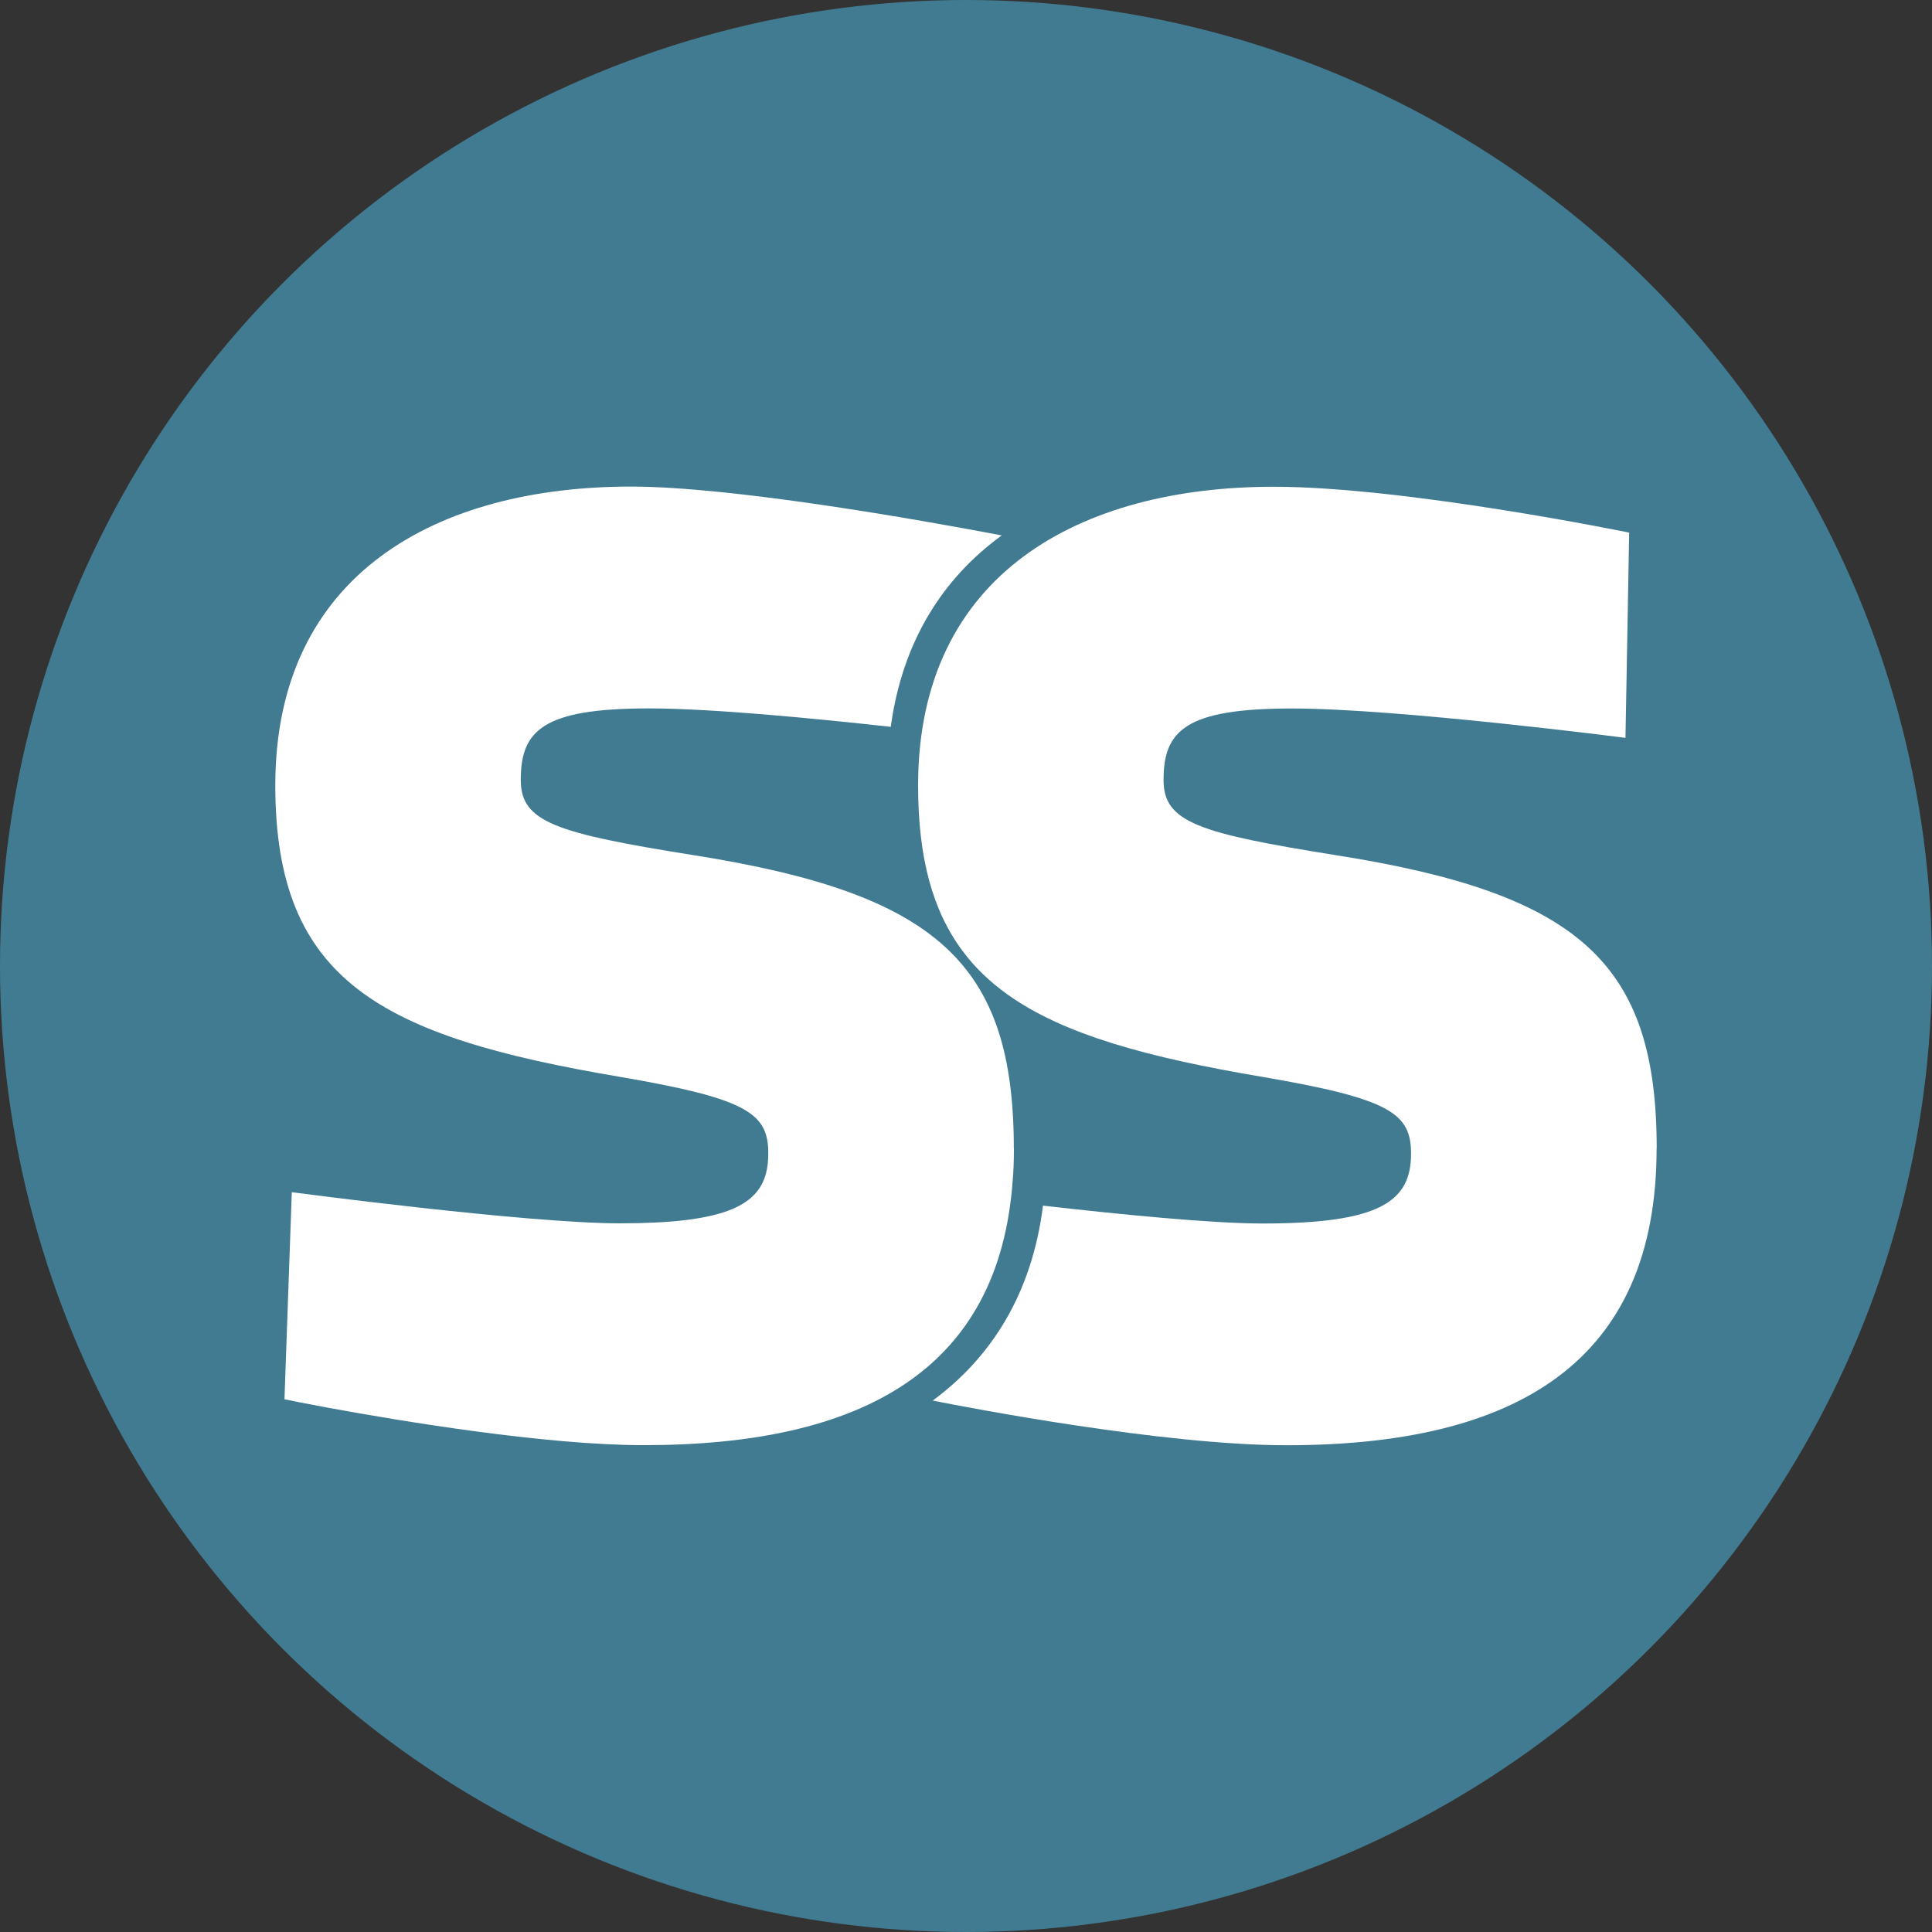
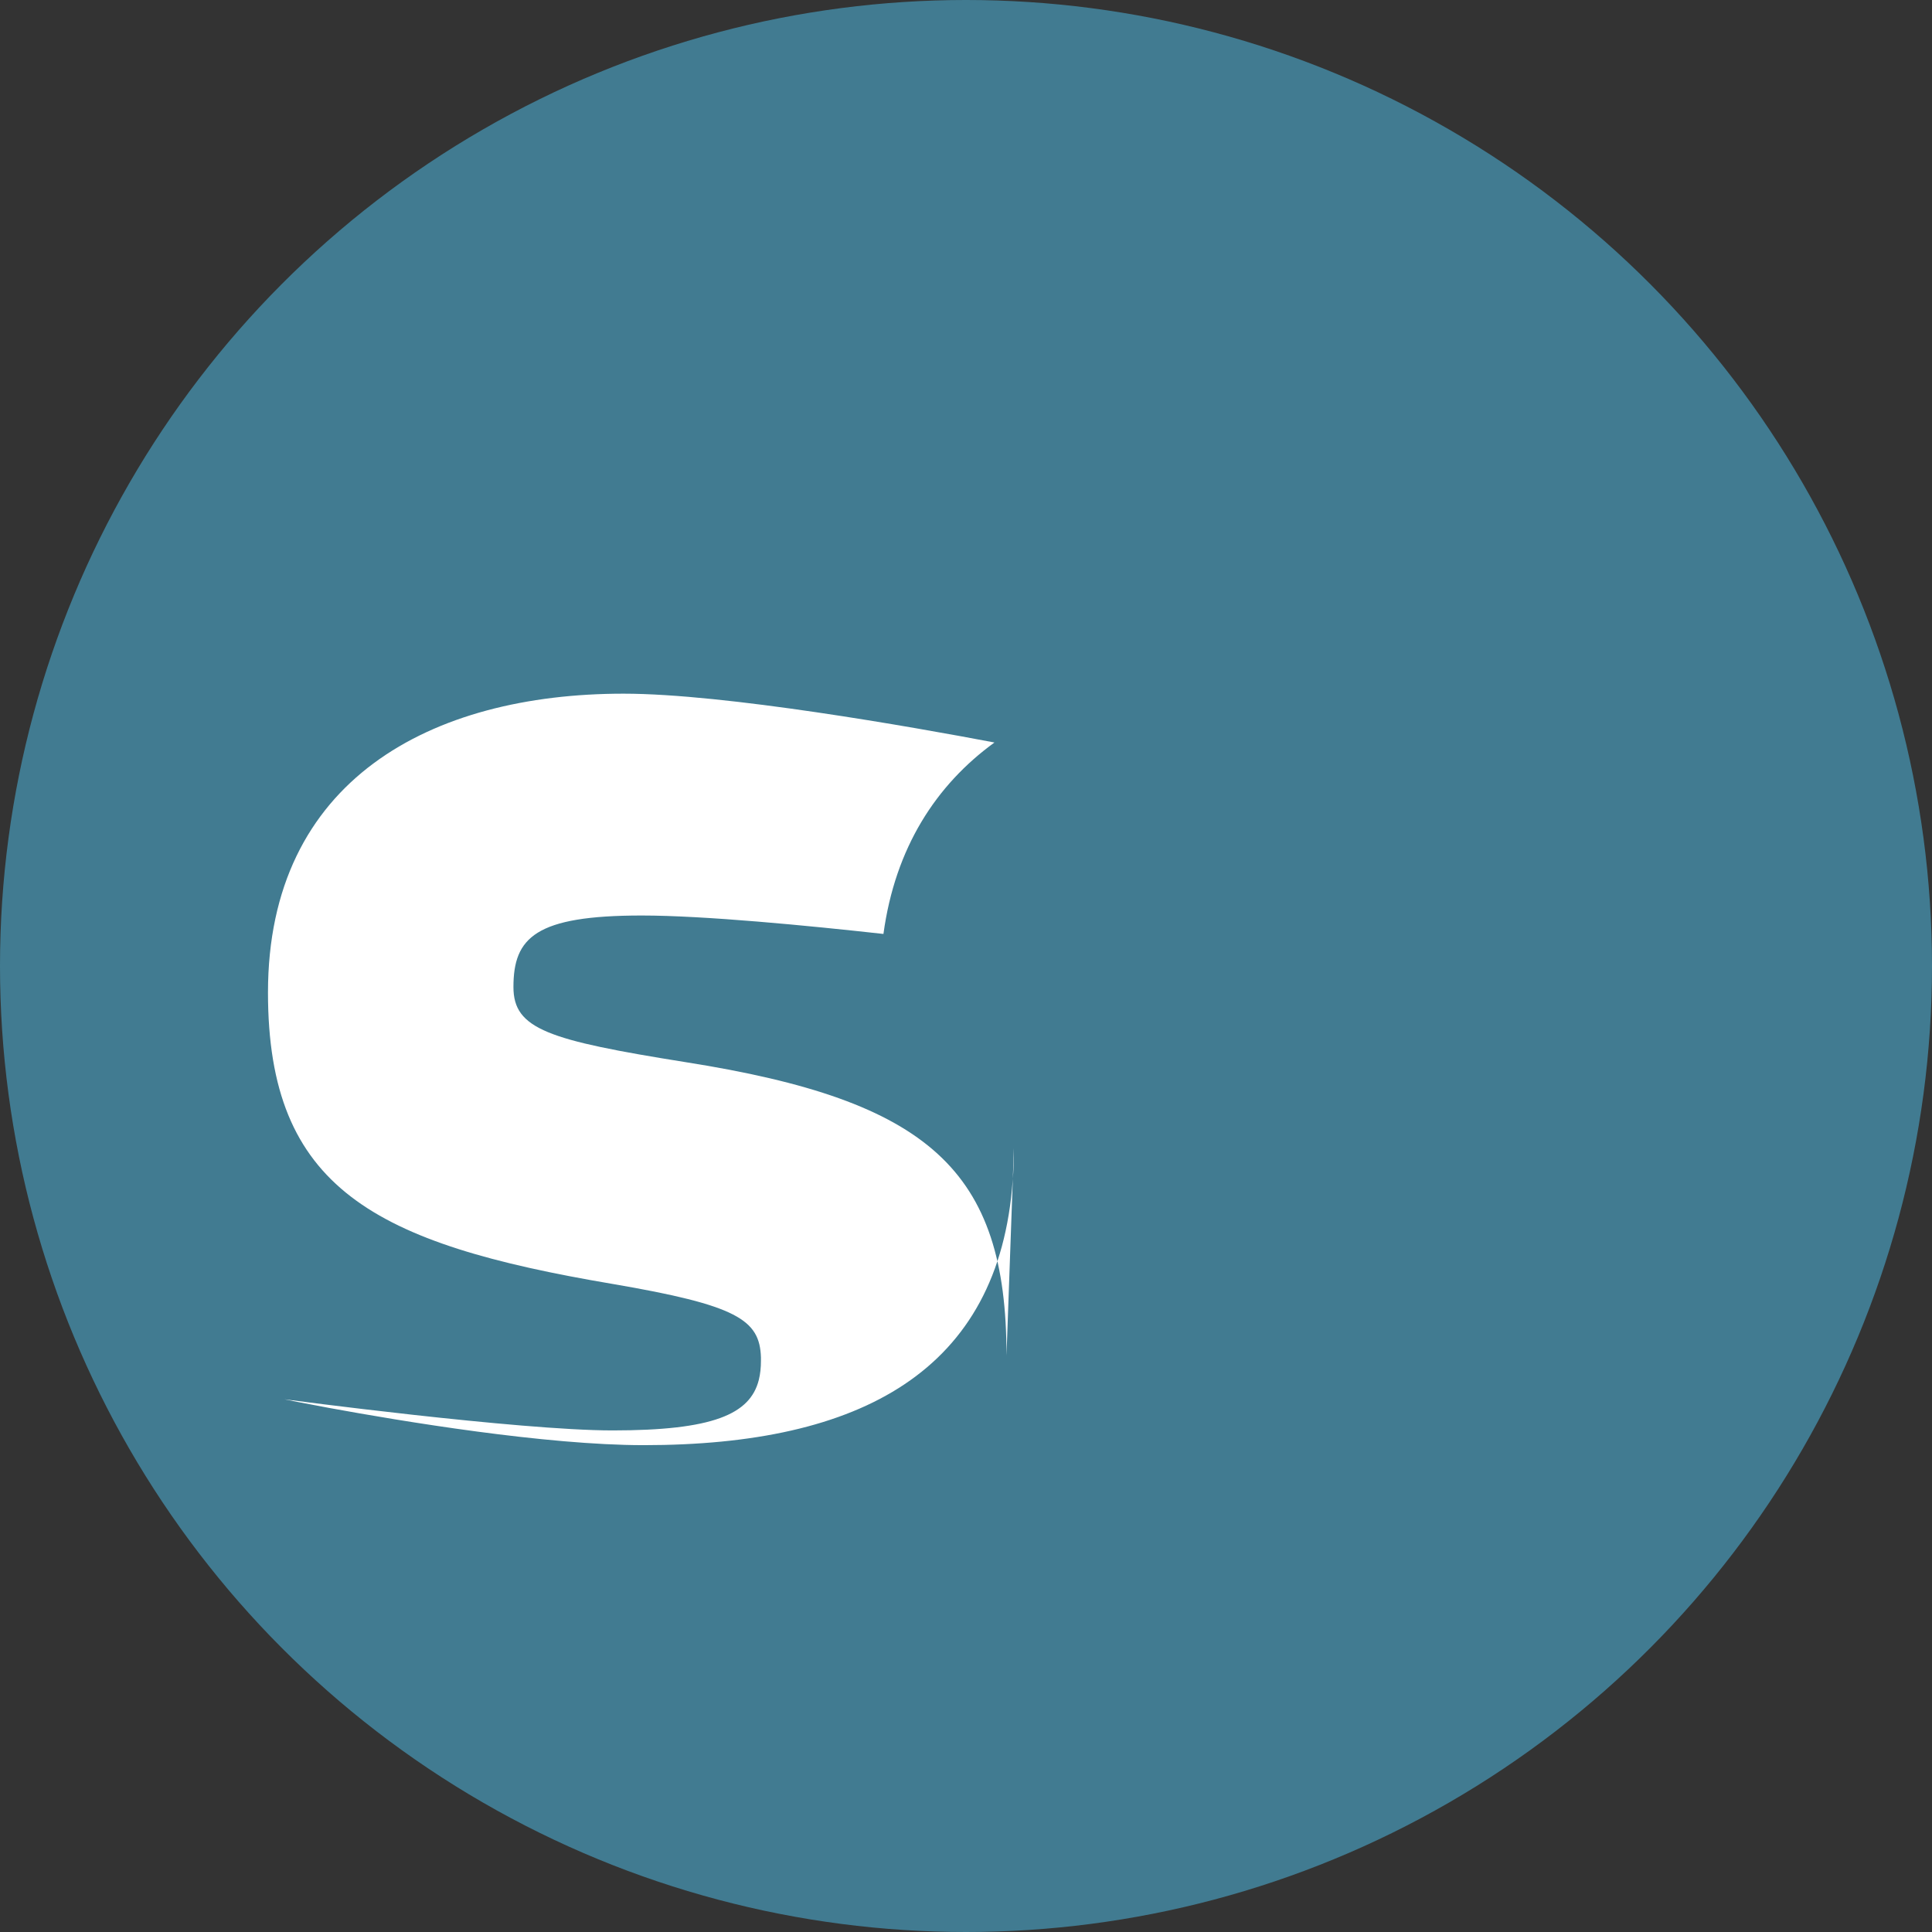
<svg xmlns="http://www.w3.org/2000/svg" id="FavIcon_SignetSpezialist" viewBox="0 0 208.5 208.5">
  <rect x="0" y="0" width="208.5" height="208.5" fill="#333333" stroke="none" />
  <defs>
    <style>
      .cls-1 {
        fill: #fff;
        fill-rule: evenodd;
      }

      .cls-2 {
        fill: #417b91;
      }
    </style>
  </defs>
  <circle class="cls-2" cx="104.25" cy="104.25" r="104.25" />
  <g id="SignetSpezialist_Logo">
-     <path class="cls-1" d="M178.78,123.93c0,23.14-15.23,32.04-39.95,32.04-13.27,0-34.36-4.06-38.17-4.82,6.32-4.66,10.71-11.54,11.9-21.04,8.01.92,18.15,1.93,23.7,1.93,12.65,0,16.02-2.37,16.02-7.52,0-4.35-2.18-5.93-16.02-8.3-12.39-2.09-21.47-4.56-27.55-8.91-1.92-1.38-3.54-2.93-4.85-4.71-3.23-4.34-4.78-10.06-4.78-17.83,0-22.95,17.6-32.24,38.37-32.24,14.24,0,38.37,4.95,38.37,4.95l-.4,22.15s-24.52-3.17-36-3.17-13.85,2.38-13.85,7.72c0,4.55,3.76,5.74,18.6,8.11,26.31,4.15,34.62,11.67,34.62,31.65h0Z" />
-     <path class="cls-1" d="M109.42,123.93v.21c0,1.11-.04,2.19-.13,3.24-1.47,20.57-16.37,28.58-39.82,28.58-10.57,0-26.11-2.58-33.91-4.01-1.31-.24-2.4-.45-3.22-.61-1.05-.21-1.64-.33-1.64-.33l.79-22.35s25.31,3.36,35.4,3.36c10.82,0,14.85-1.73,15.79-5.45.16-.64.23-1.32.23-2.06v-.37c-.13-4.07-2.57-5.63-16.02-7.93-25.71-4.35-37.18-10.29-37.18-31.45,0-22.95,17.6-32.25,38.37-32.25,10.93,0,31.2,3.59,40.03,5.27-6.29,4.57-10.71,11.34-11.98,20.66-8.12-.9-19.35-1.99-26.08-1.99-11.48,0-13.85,2.38-13.85,7.72,0,4.55,3.76,5.74,18.6,8.11,26.31,4.15,34.61,11.67,34.61,31.65h0Z" />
+     <path class="cls-1" d="M109.42,123.93v.21c0,1.11-.04,2.19-.13,3.24-1.47,20.57-16.37,28.58-39.82,28.58-10.57,0-26.11-2.58-33.91-4.01-1.31-.24-2.4-.45-3.22-.61-1.05-.21-1.64-.33-1.64-.33s25.31,3.36,35.4,3.36c10.82,0,14.85-1.73,15.79-5.45.16-.64.23-1.32.23-2.06v-.37c-.13-4.07-2.57-5.63-16.02-7.93-25.71-4.35-37.18-10.29-37.18-31.45,0-22.95,17.6-32.25,38.37-32.25,10.93,0,31.2,3.59,40.03,5.27-6.29,4.57-10.71,11.34-11.98,20.66-8.12-.9-19.35-1.99-26.08-1.99-11.48,0-13.85,2.38-13.85,7.72,0,4.55,3.76,5.74,18.6,8.11,26.31,4.15,34.61,11.67,34.61,31.65h0Z" />
  </g>
</svg>